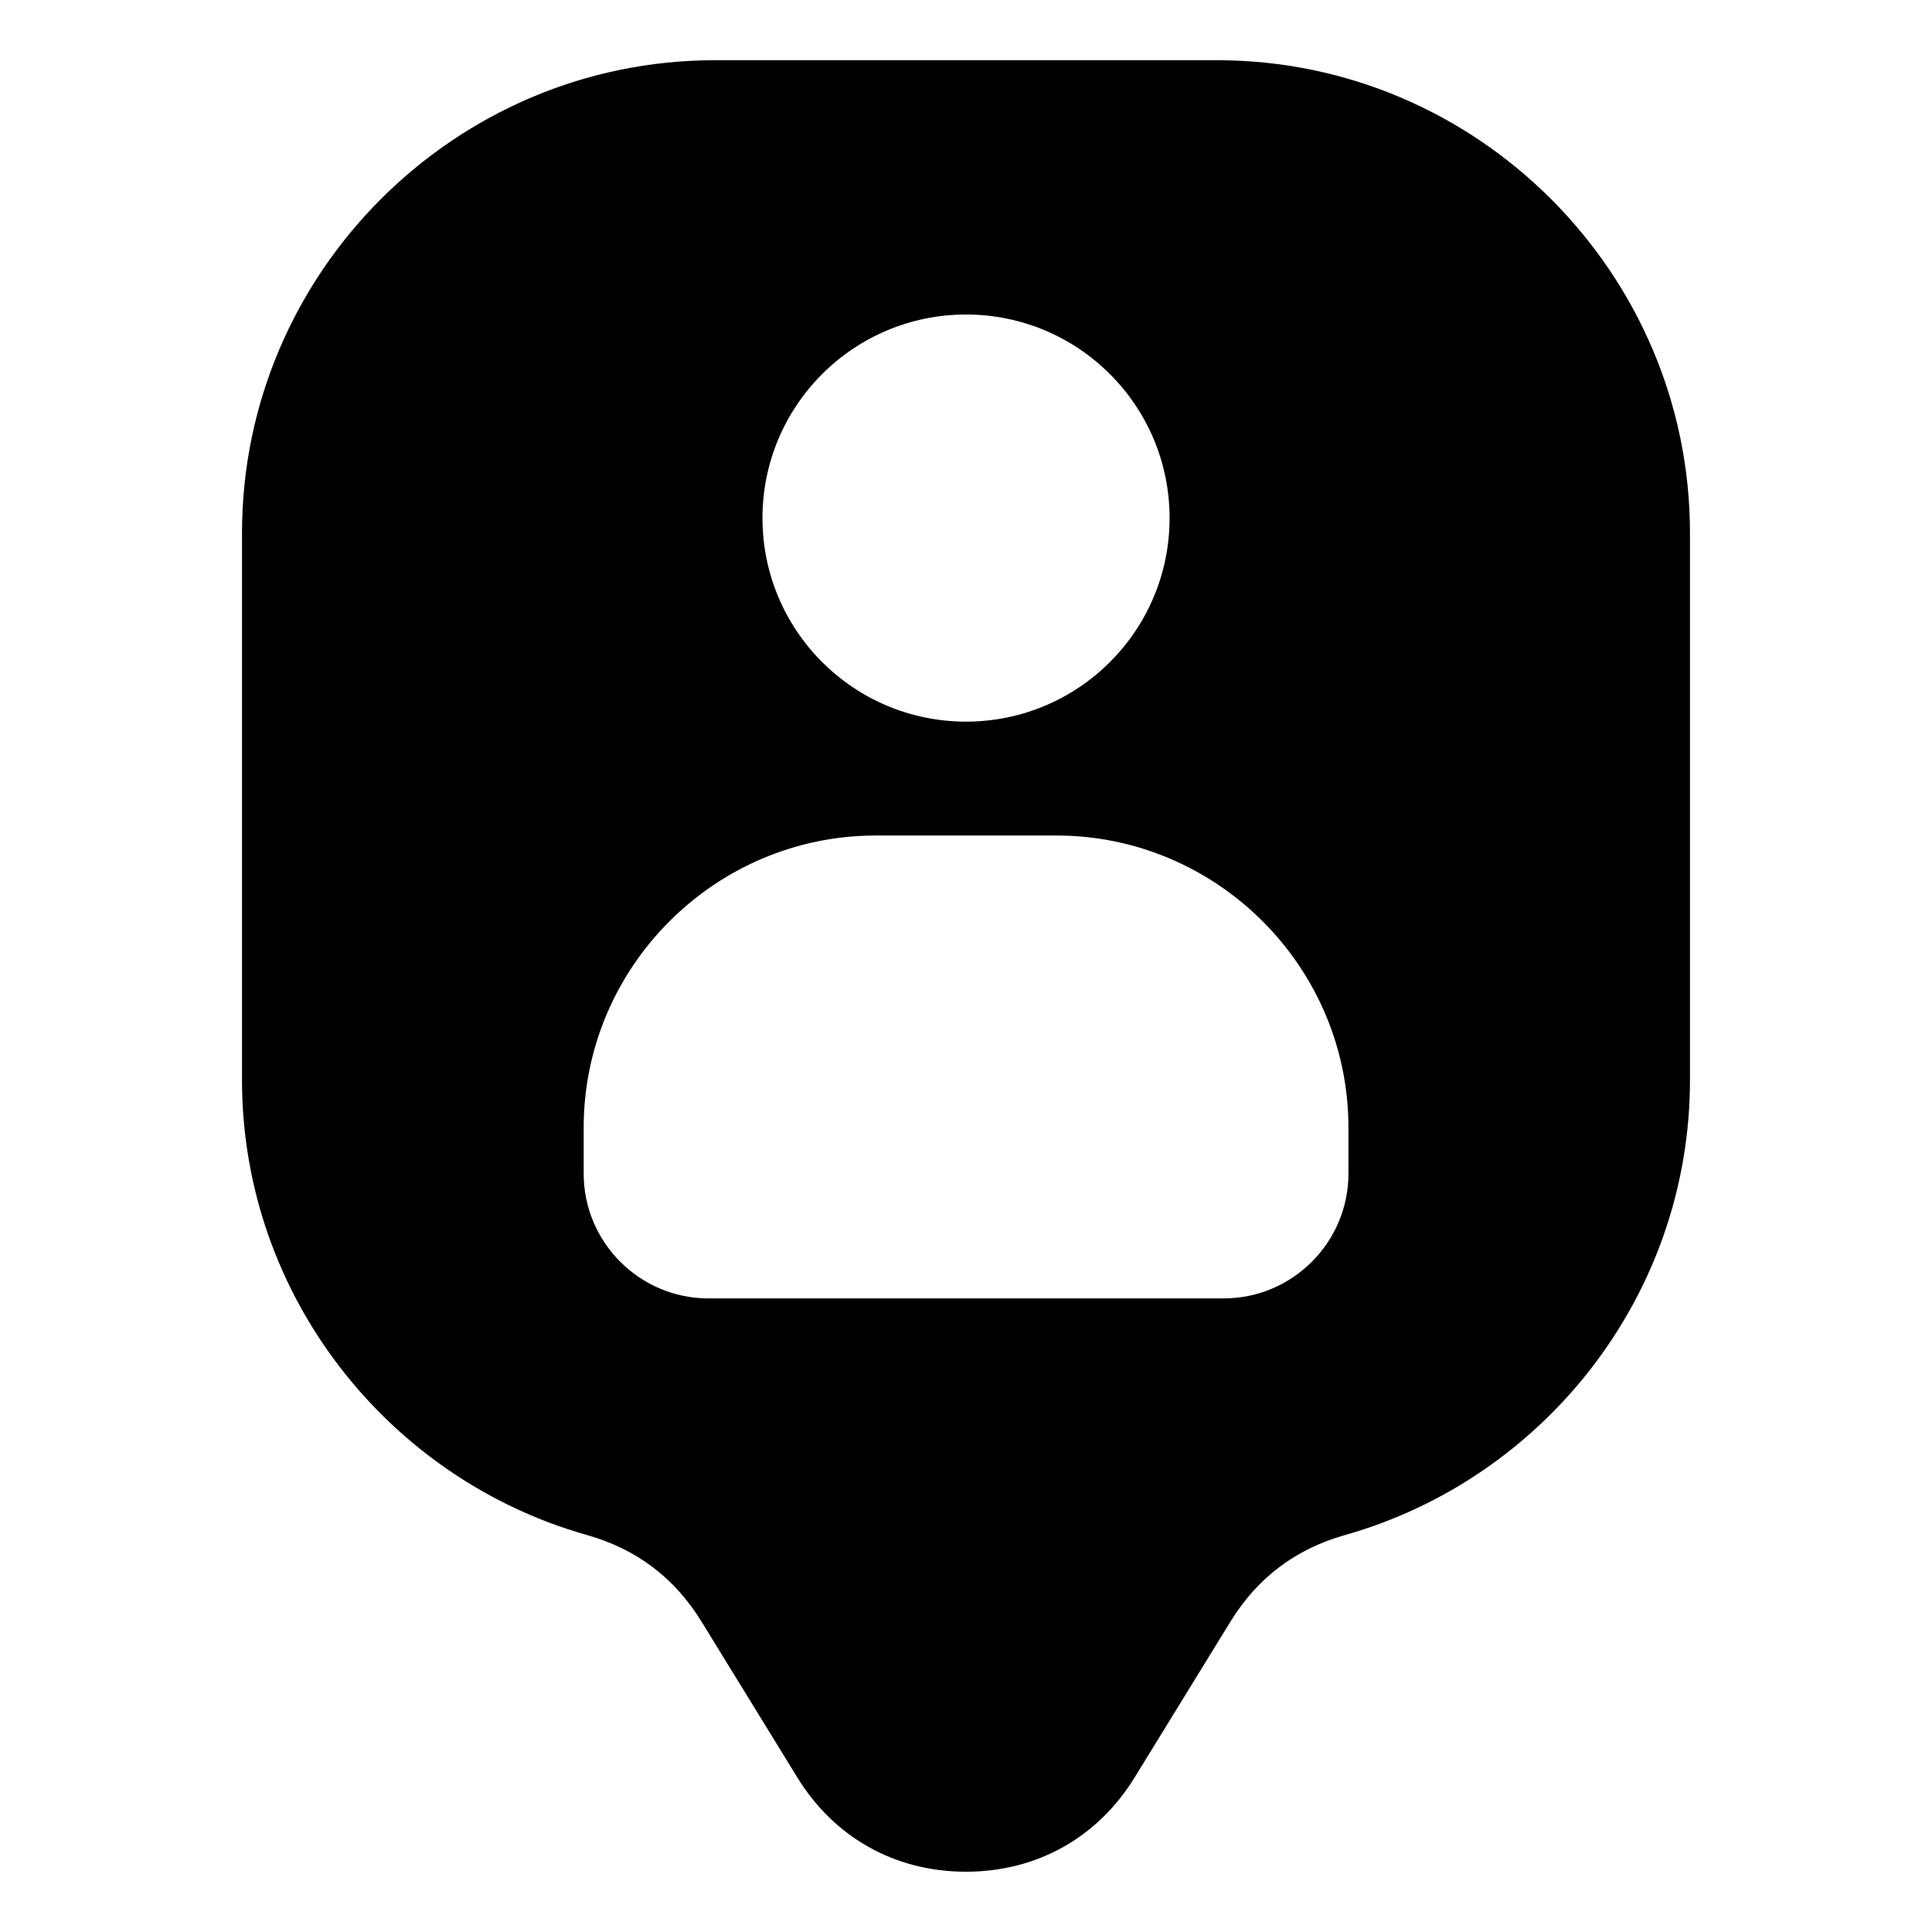
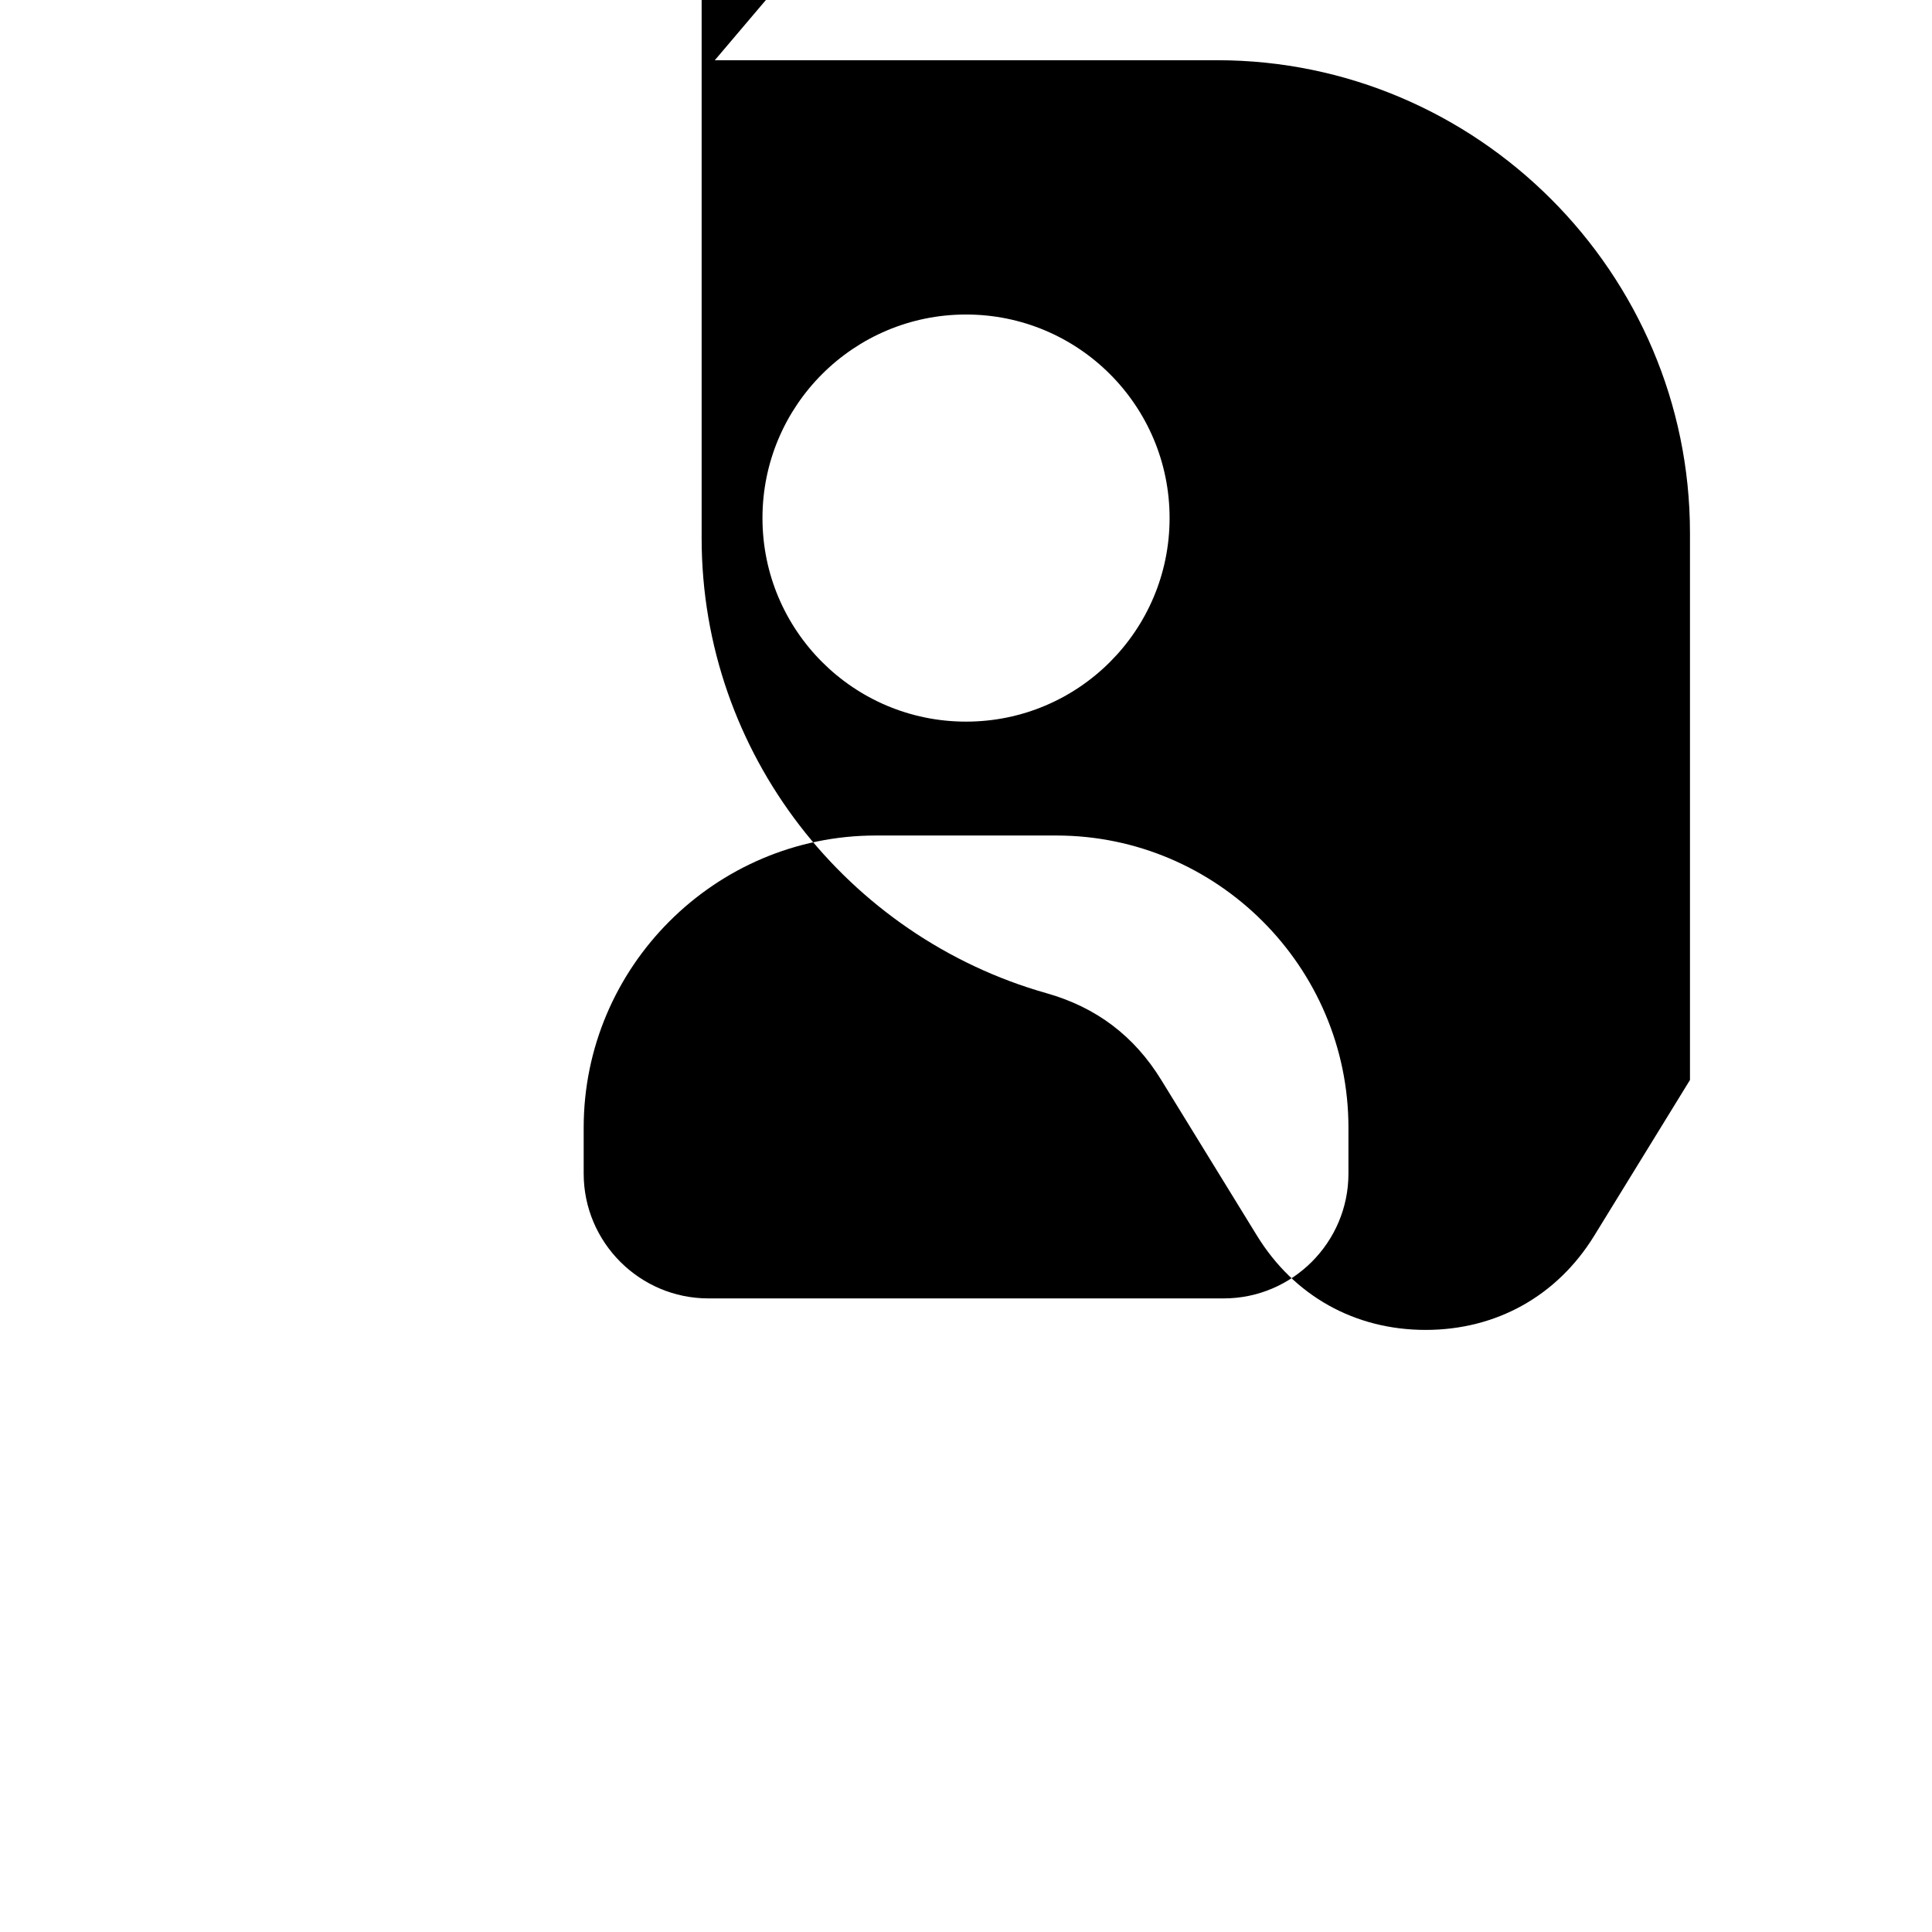
<svg xmlns="http://www.w3.org/2000/svg" fill="#000000" width="800px" height="800px" version="1.1" viewBox="144 144 512 512">
-   <path d="m333.43 159.96h133.14c68.906 0 125.29 56.375 125.29 125.29v144.96c0 57.18-38.812 105.71-91.383 120.58-13.18 3.719-23.262 11.352-30.426 23.004l-25.348 41.23c-9.824 15.992-25.953 25-44.707 25-18.758 0-34.883-9.008-44.707-25l-25.348-41.23c-7.164-11.668-17.246-19.285-30.426-23.004-52.566-14.871-91.383-63.422-91.383-120.58v-144.96c0-68.906 56.375-125.29 125.29-125.29zm42.637 205.46h47.883c42.578 0 77.402 34.824 77.402 77.402v12.199c0 18.215-14.859 33.07-33.055 33.07h-136.56c-18.215 0-33.055-14.859-33.055-33.07v-12.199c0-42.578 34.824-77.402 77.402-77.402zm23.941-138.07c-29.789 0-53.945 24.152-53.945 53.945 0 29.789 24.152 53.945 53.945 53.945 29.789 0 53.945-24.152 53.945-53.945 0-29.789-24.152-53.945-53.945-53.945z" fill-rule="evenodd" />
+   <path d="m333.43 159.96h133.14c68.906 0 125.29 56.375 125.29 125.29v144.96l-25.348 41.23c-9.824 15.992-25.953 25-44.707 25-18.758 0-34.883-9.008-44.707-25l-25.348-41.23c-7.164-11.668-17.246-19.285-30.426-23.004-52.566-14.871-91.383-63.422-91.383-120.58v-144.96c0-68.906 56.375-125.29 125.29-125.29zm42.637 205.46h47.883c42.578 0 77.402 34.824 77.402 77.402v12.199c0 18.215-14.859 33.07-33.055 33.07h-136.56c-18.215 0-33.055-14.859-33.055-33.07v-12.199c0-42.578 34.824-77.402 77.402-77.402zm23.941-138.07c-29.789 0-53.945 24.152-53.945 53.945 0 29.789 24.152 53.945 53.945 53.945 29.789 0 53.945-24.152 53.945-53.945 0-29.789-24.152-53.945-53.945-53.945z" fill-rule="evenodd" />
</svg>